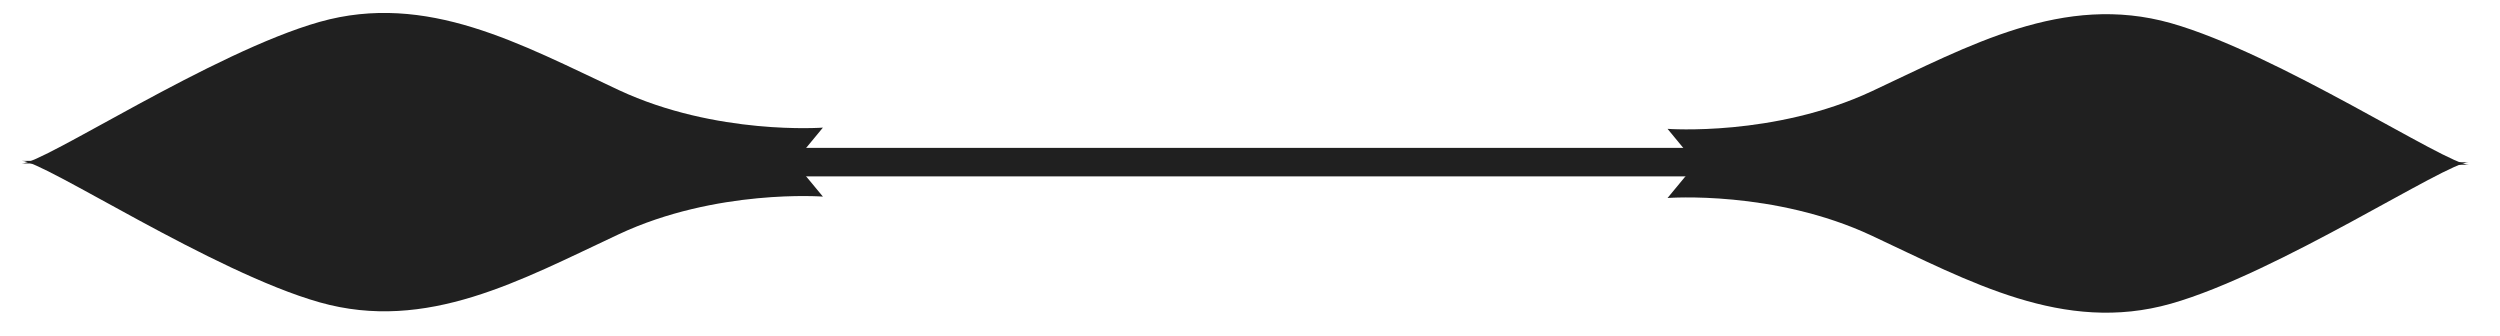
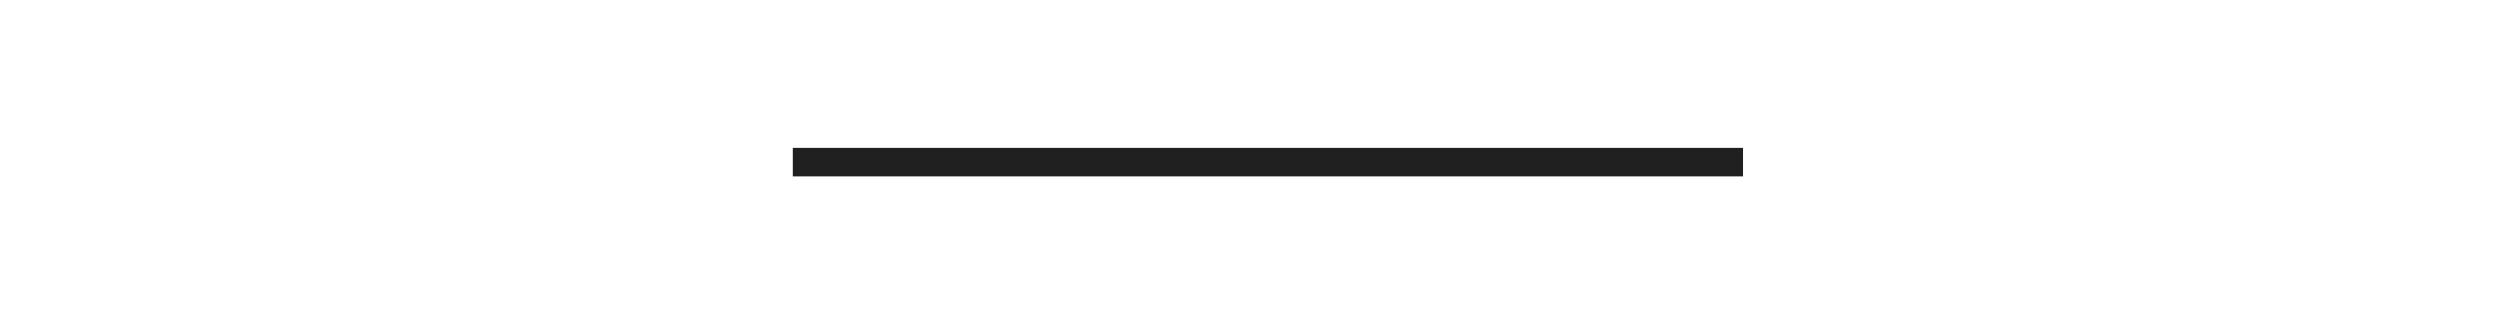
<svg xmlns="http://www.w3.org/2000/svg" width="67" height="9" viewBox="0 0 67 9" fill="none">
-   <path d="M45.483 4.348H66.162C65.572 4.348 61.04 7.329 58.18 8.139C55.301 8.955 52.78 7.539 50.163 6.316C47.546 5.089 44.69 5.306 44.69 5.306L45.483 4.348Z" fill="#202020" />
-   <path d="M45.483 4.414L44.69 3.453C44.69 3.453 47.546 3.669 50.163 2.446C52.78 1.223 55.301 -0.193 58.18 0.62C61.04 1.43 65.575 4.414 66.162 4.414H45.483Z" fill="#202020" />
  <path d="M46.713 3.963H21.247V4.727H46.713V3.963Z" fill="#202020" />
-   <path d="M21.26 4.311H0.582C1.172 4.311 5.704 7.292 8.564 8.102C11.443 8.918 13.964 7.502 16.581 6.279C19.198 5.052 22.054 5.269 22.054 5.269L21.26 4.311Z" fill="#202020" />
-   <path d="M21.26 4.381L22.054 3.42C22.054 3.42 19.198 3.636 16.581 2.413C13.964 1.19 11.443 -0.227 8.564 0.587C5.704 1.397 1.169 4.381 0.582 4.381H21.26Z" fill="#202020" />
</svg>